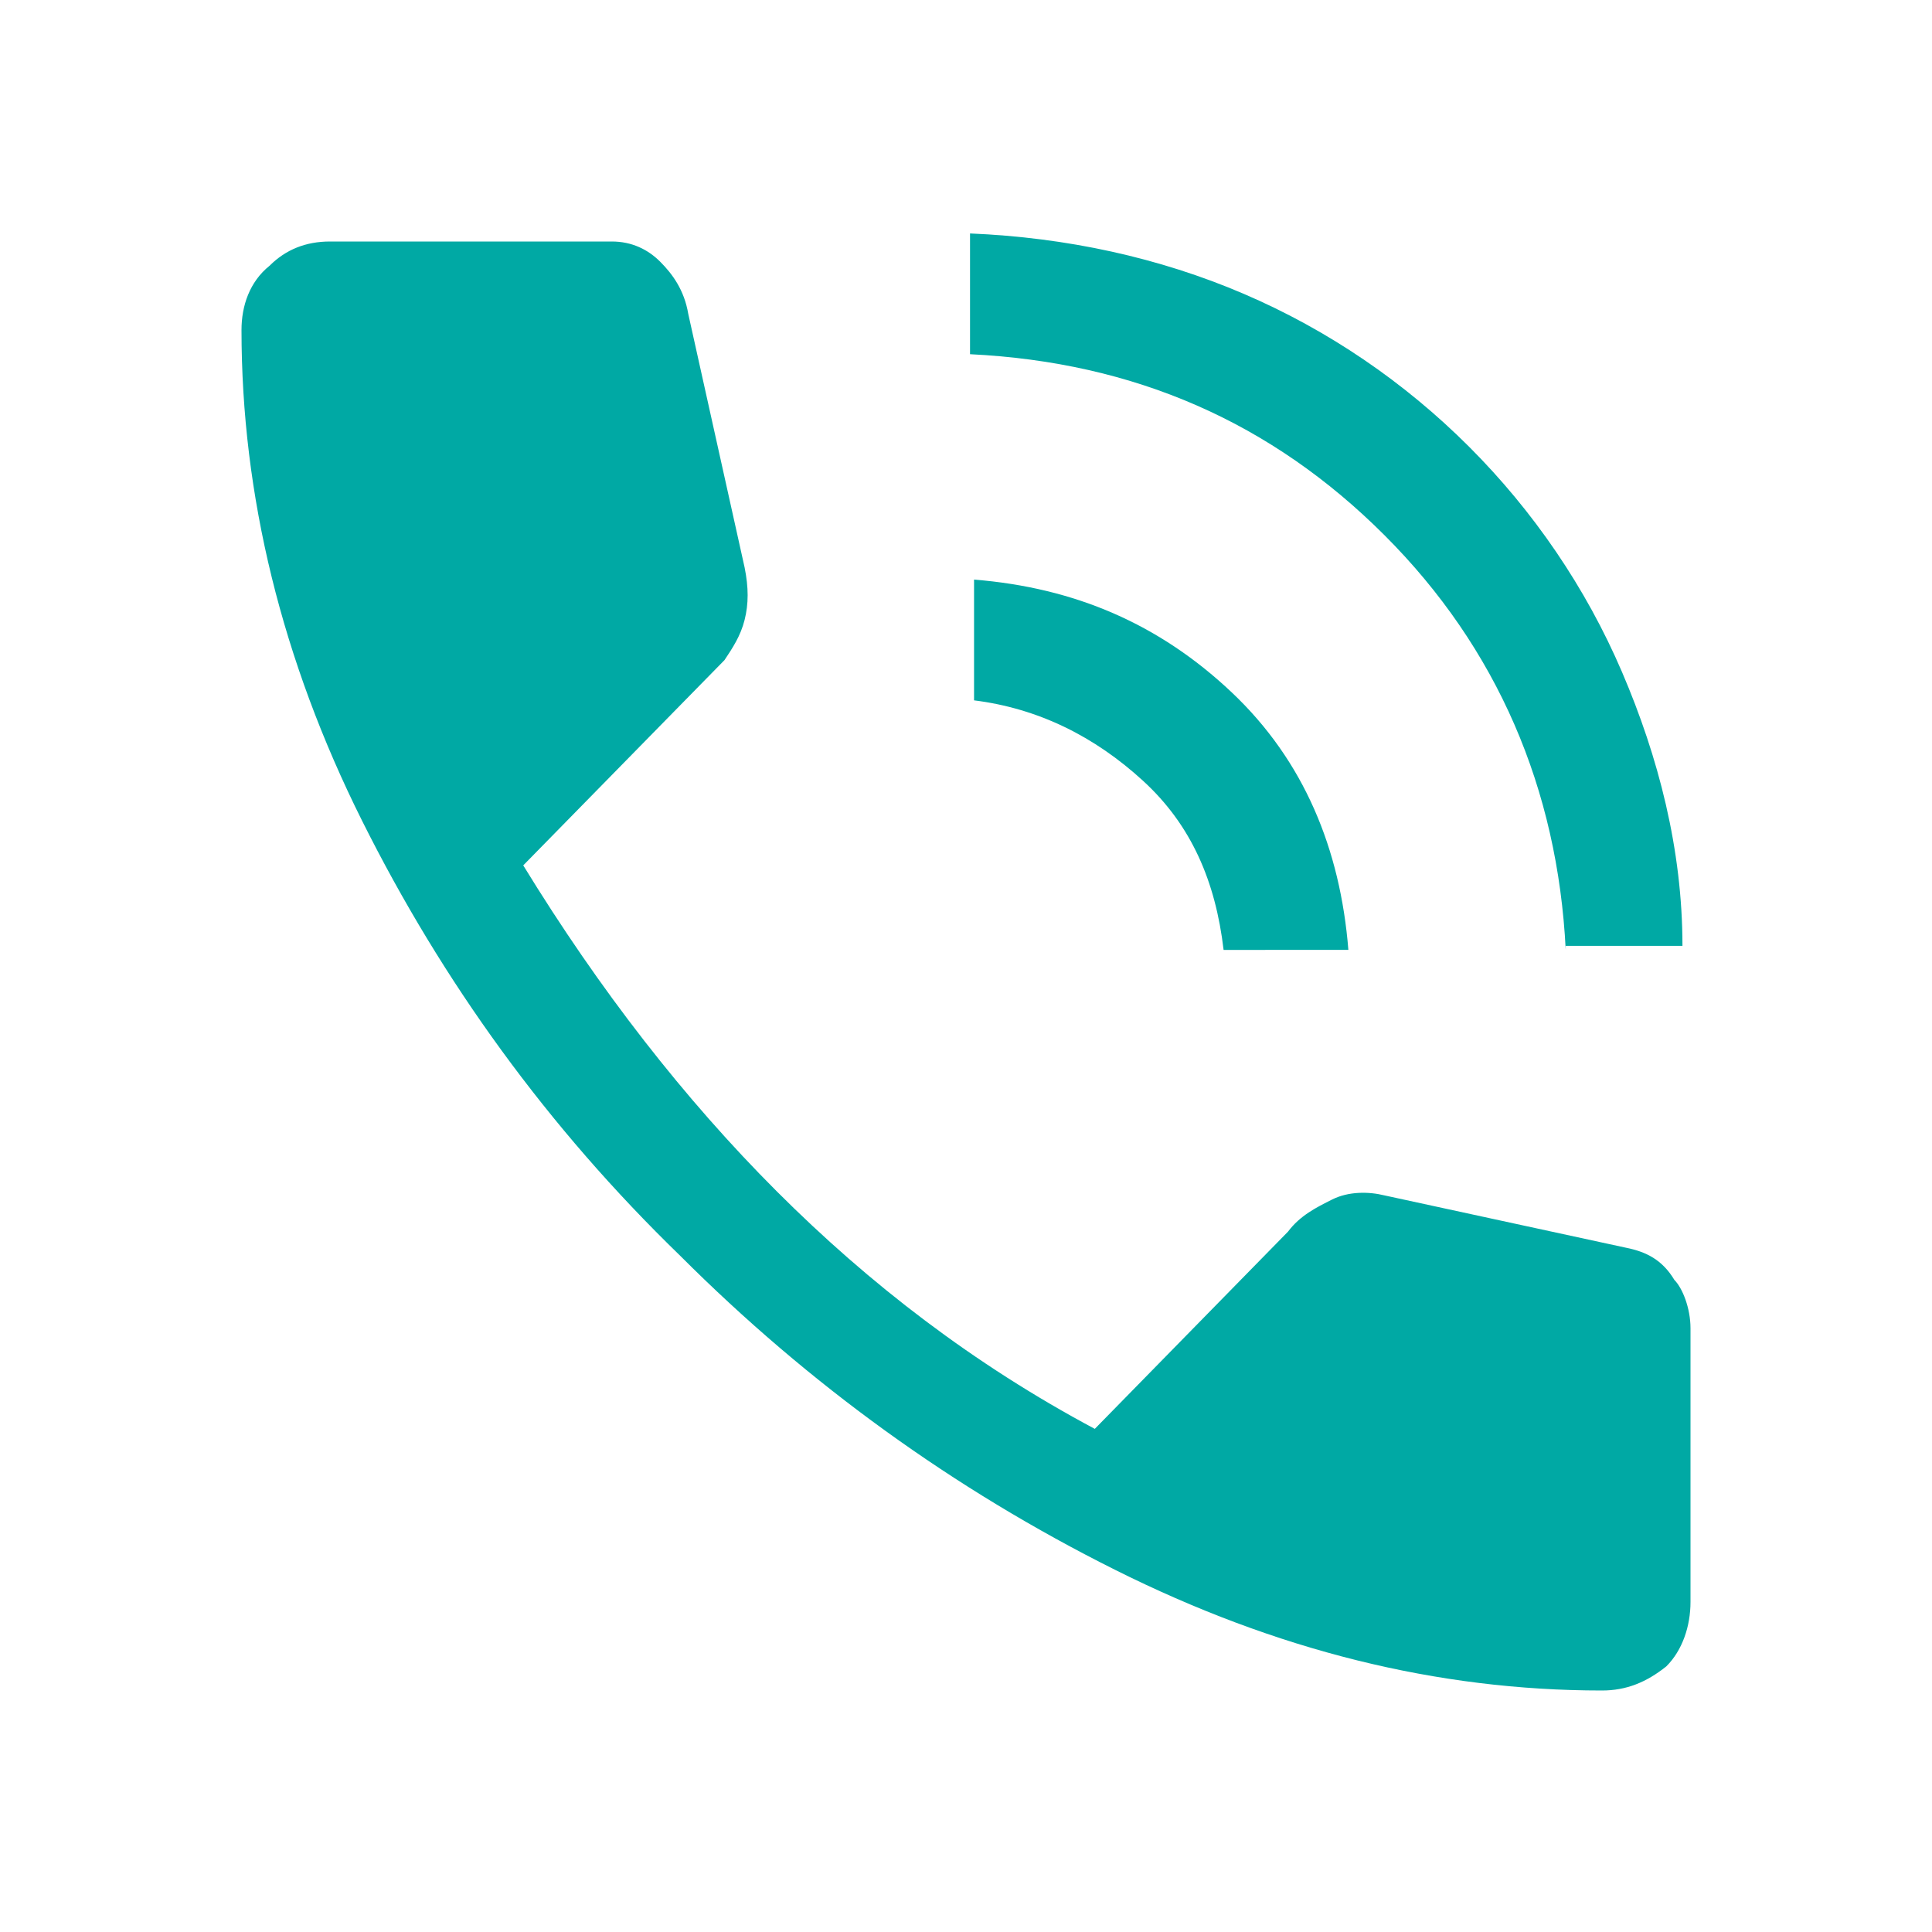
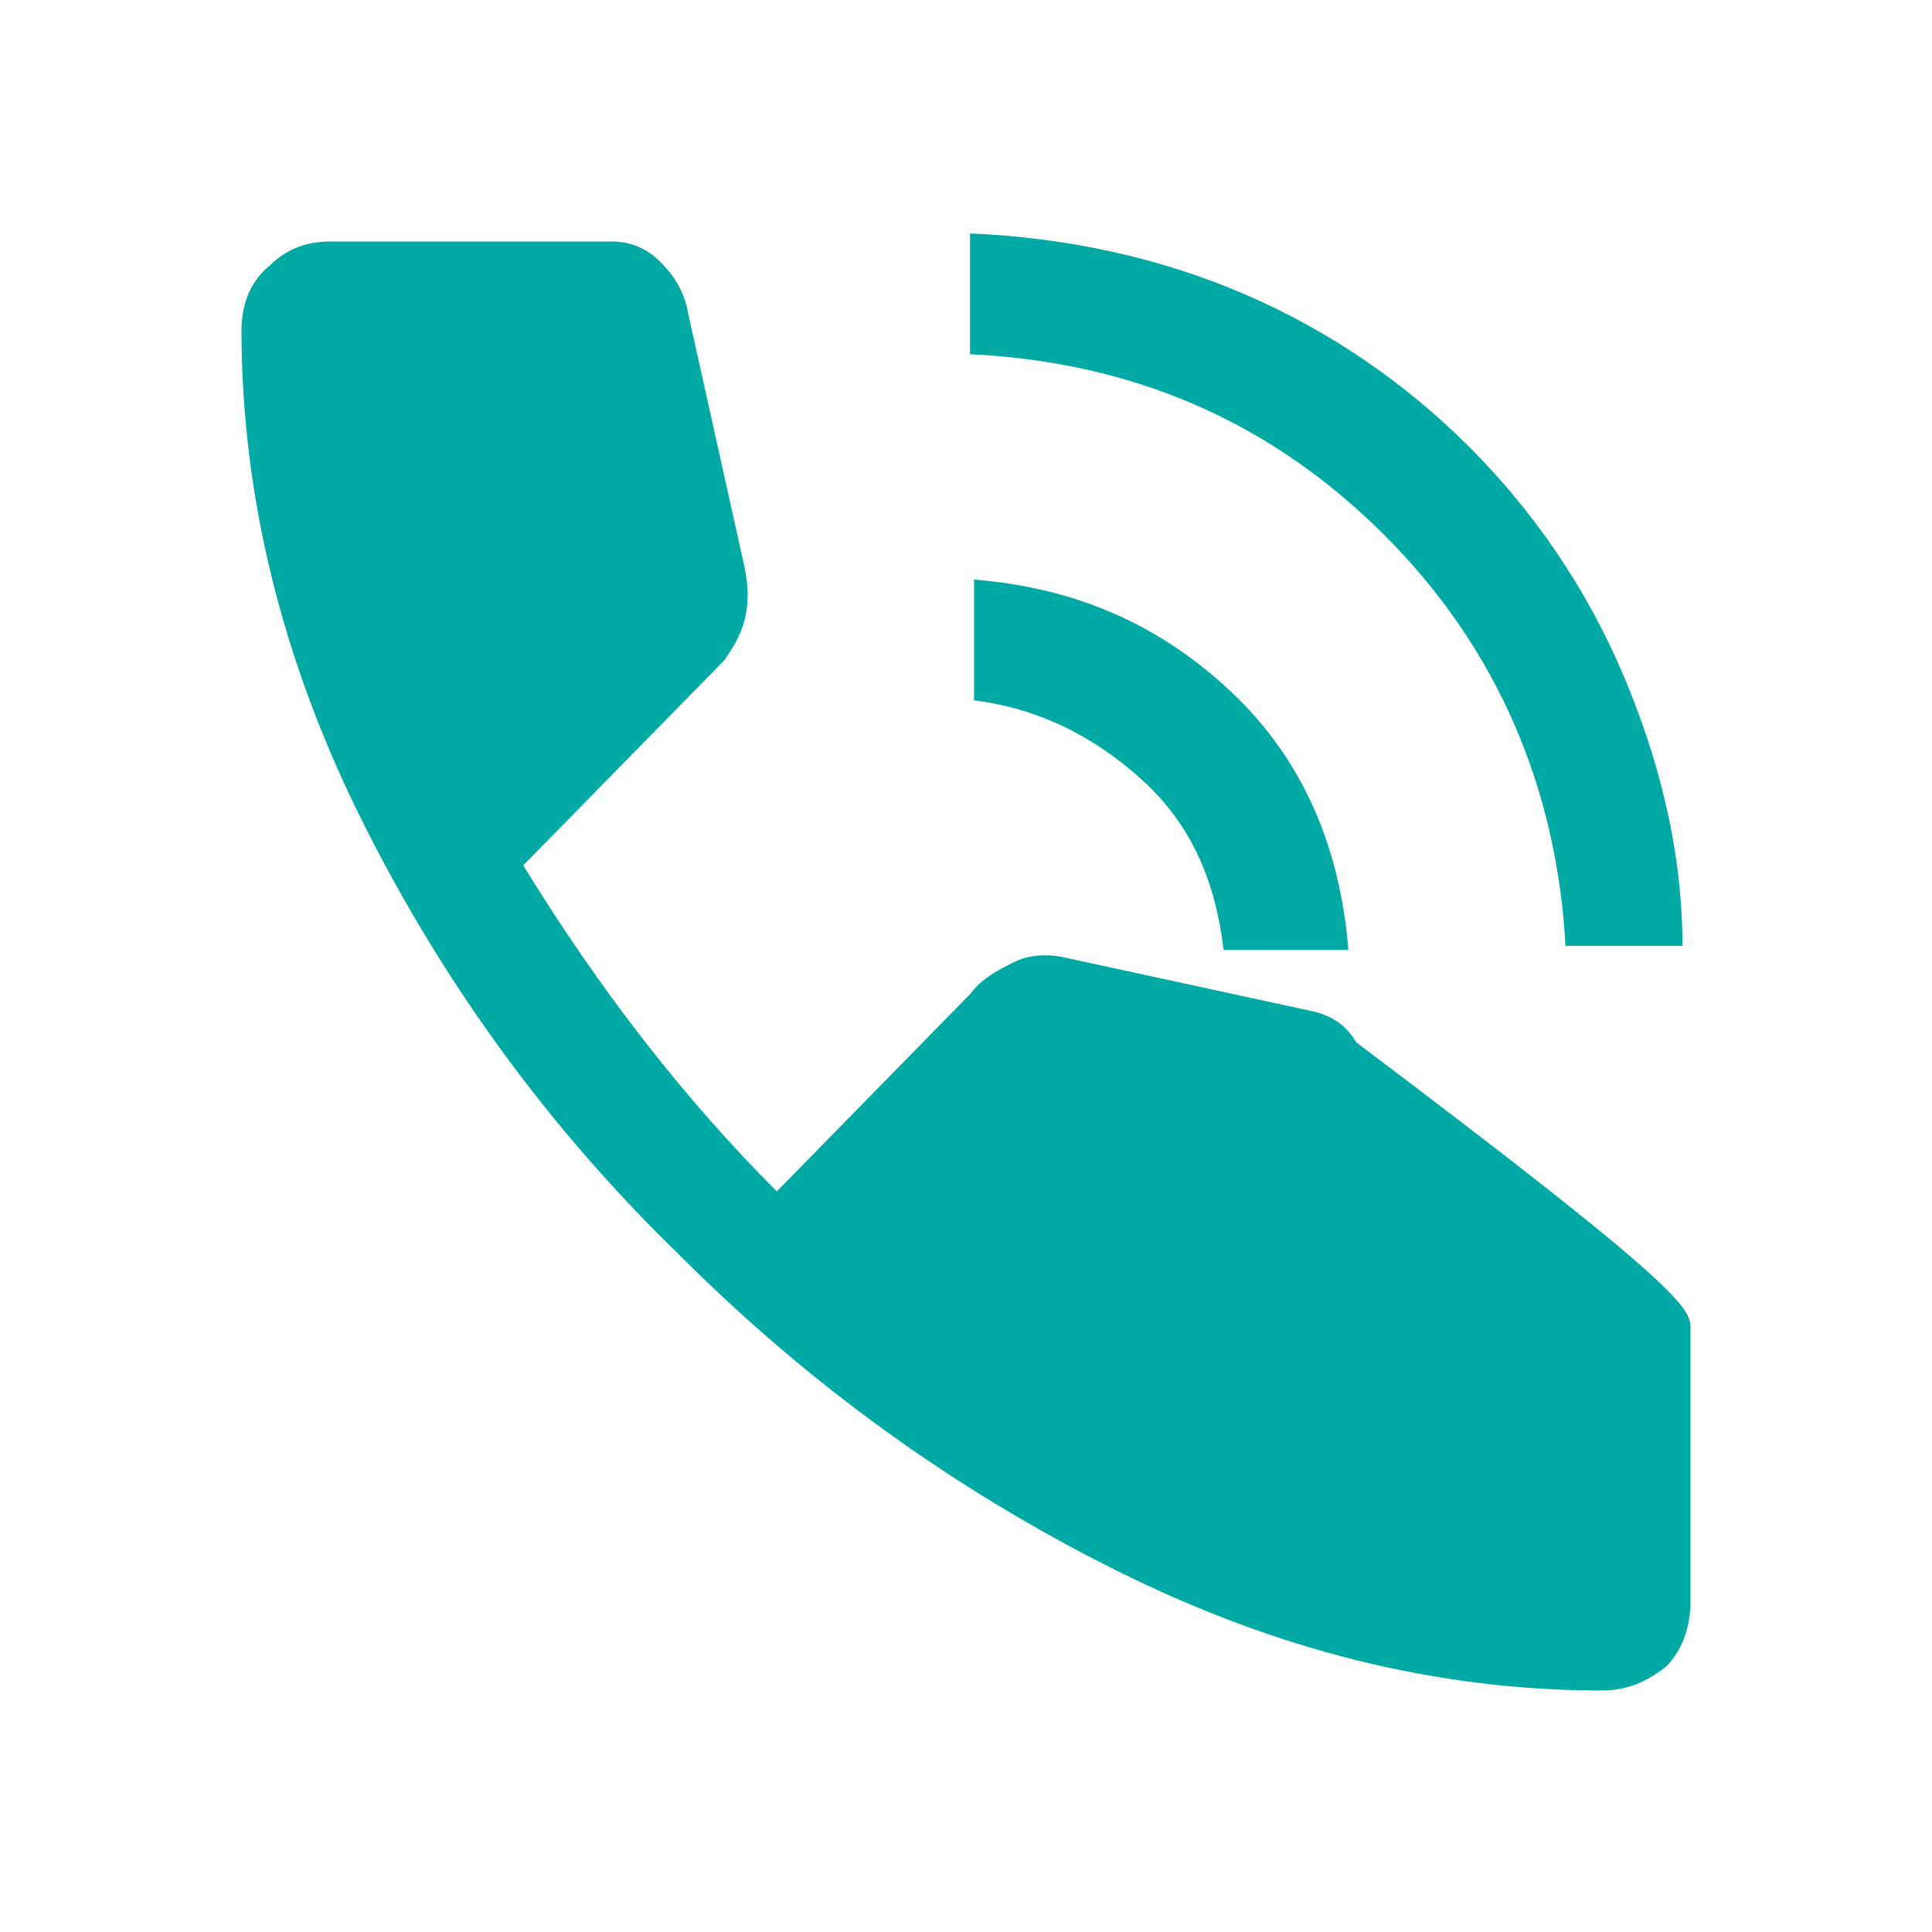
<svg xmlns="http://www.w3.org/2000/svg" version="1.1" id="Layer_1" x="0px" y="0px" viewBox="0 0 48 48" style="enable-background:new 0 0 48 48;" xml:space="preserve">
  <style type="text/css">
	.st0{fill:#00A9A4;}
</style>
-   <path class="st0" d="M38.9,23.6c-0.2-4-1.7-7.5-4.5-10.3s-6.2-4.3-10.3-4.5v-3c2.4,0.1,4.7,0.6,6.8,1.5s4,2.2,5.6,3.8  c1.6,1.6,2.9,3.5,3.8,5.6s1.5,4.4,1.5,6.8H38.9z M30.4,23.6c-0.2-1.7-0.8-3.1-2-4.2s-2.6-1.8-4.2-2v-3c2.5,0.2,4.6,1.1,6.4,2.8  c1.8,1.7,2.7,3.9,2.9,6.4H30.4z M39.8,42c-4.1,0-8.1-1-12.1-3s-7.6-4.6-10.8-7.8C13.6,28,11,24.4,9,20.4S6,12.3,6,8.2  c0-0.6,0.2-1.2,0.7-1.6C7.1,6.2,7.6,6,8.2,6h7c0.5,0,0.9,0.2,1.2,0.5s0.6,0.7,0.7,1.3l1.4,6.3c0.1,0.5,0.1,0.9,0,1.3  c-0.1,0.4-0.3,0.7-0.5,1l-5,5.1c1.9,3.1,4,5.8,6.3,8.1s4.9,4.3,7.9,5.9l4.8-4.9c0.3-0.4,0.7-0.6,1.1-0.8s0.9-0.2,1.3-0.1l6,1.3  c0.5,0.1,0.9,0.3,1.2,0.8C41.8,32,42,32.5,42,33v6.8c0,0.6-0.2,1.2-0.6,1.6C40.9,41.8,40.4,42,39.8,42z" />
+   <path class="st0" d="M38.9,23.6c-0.2-4-1.7-7.5-4.5-10.3s-6.2-4.3-10.3-4.5v-3c2.4,0.1,4.7,0.6,6.8,1.5s4,2.2,5.6,3.8  c1.6,1.6,2.9,3.5,3.8,5.6s1.5,4.4,1.5,6.8H38.9z M30.4,23.6c-0.2-1.7-0.8-3.1-2-4.2s-2.6-1.8-4.2-2v-3c2.5,0.2,4.6,1.1,6.4,2.8  c1.8,1.7,2.7,3.9,2.9,6.4H30.4z M39.8,42c-4.1,0-8.1-1-12.1-3s-7.6-4.6-10.8-7.8C13.6,28,11,24.4,9,20.4S6,12.3,6,8.2  c0-0.6,0.2-1.2,0.7-1.6C7.1,6.2,7.6,6,8.2,6h7c0.5,0,0.9,0.2,1.2,0.5s0.6,0.7,0.7,1.3l1.4,6.3c0.1,0.5,0.1,0.9,0,1.3  c-0.1,0.4-0.3,0.7-0.5,1l-5,5.1c1.9,3.1,4,5.8,6.3,8.1l4.8-4.9c0.3-0.4,0.7-0.6,1.1-0.8s0.9-0.2,1.3-0.1l6,1.3  c0.5,0.1,0.9,0.3,1.2,0.8C41.8,32,42,32.5,42,33v6.8c0,0.6-0.2,1.2-0.6,1.6C40.9,41.8,40.4,42,39.8,42z" />
</svg>